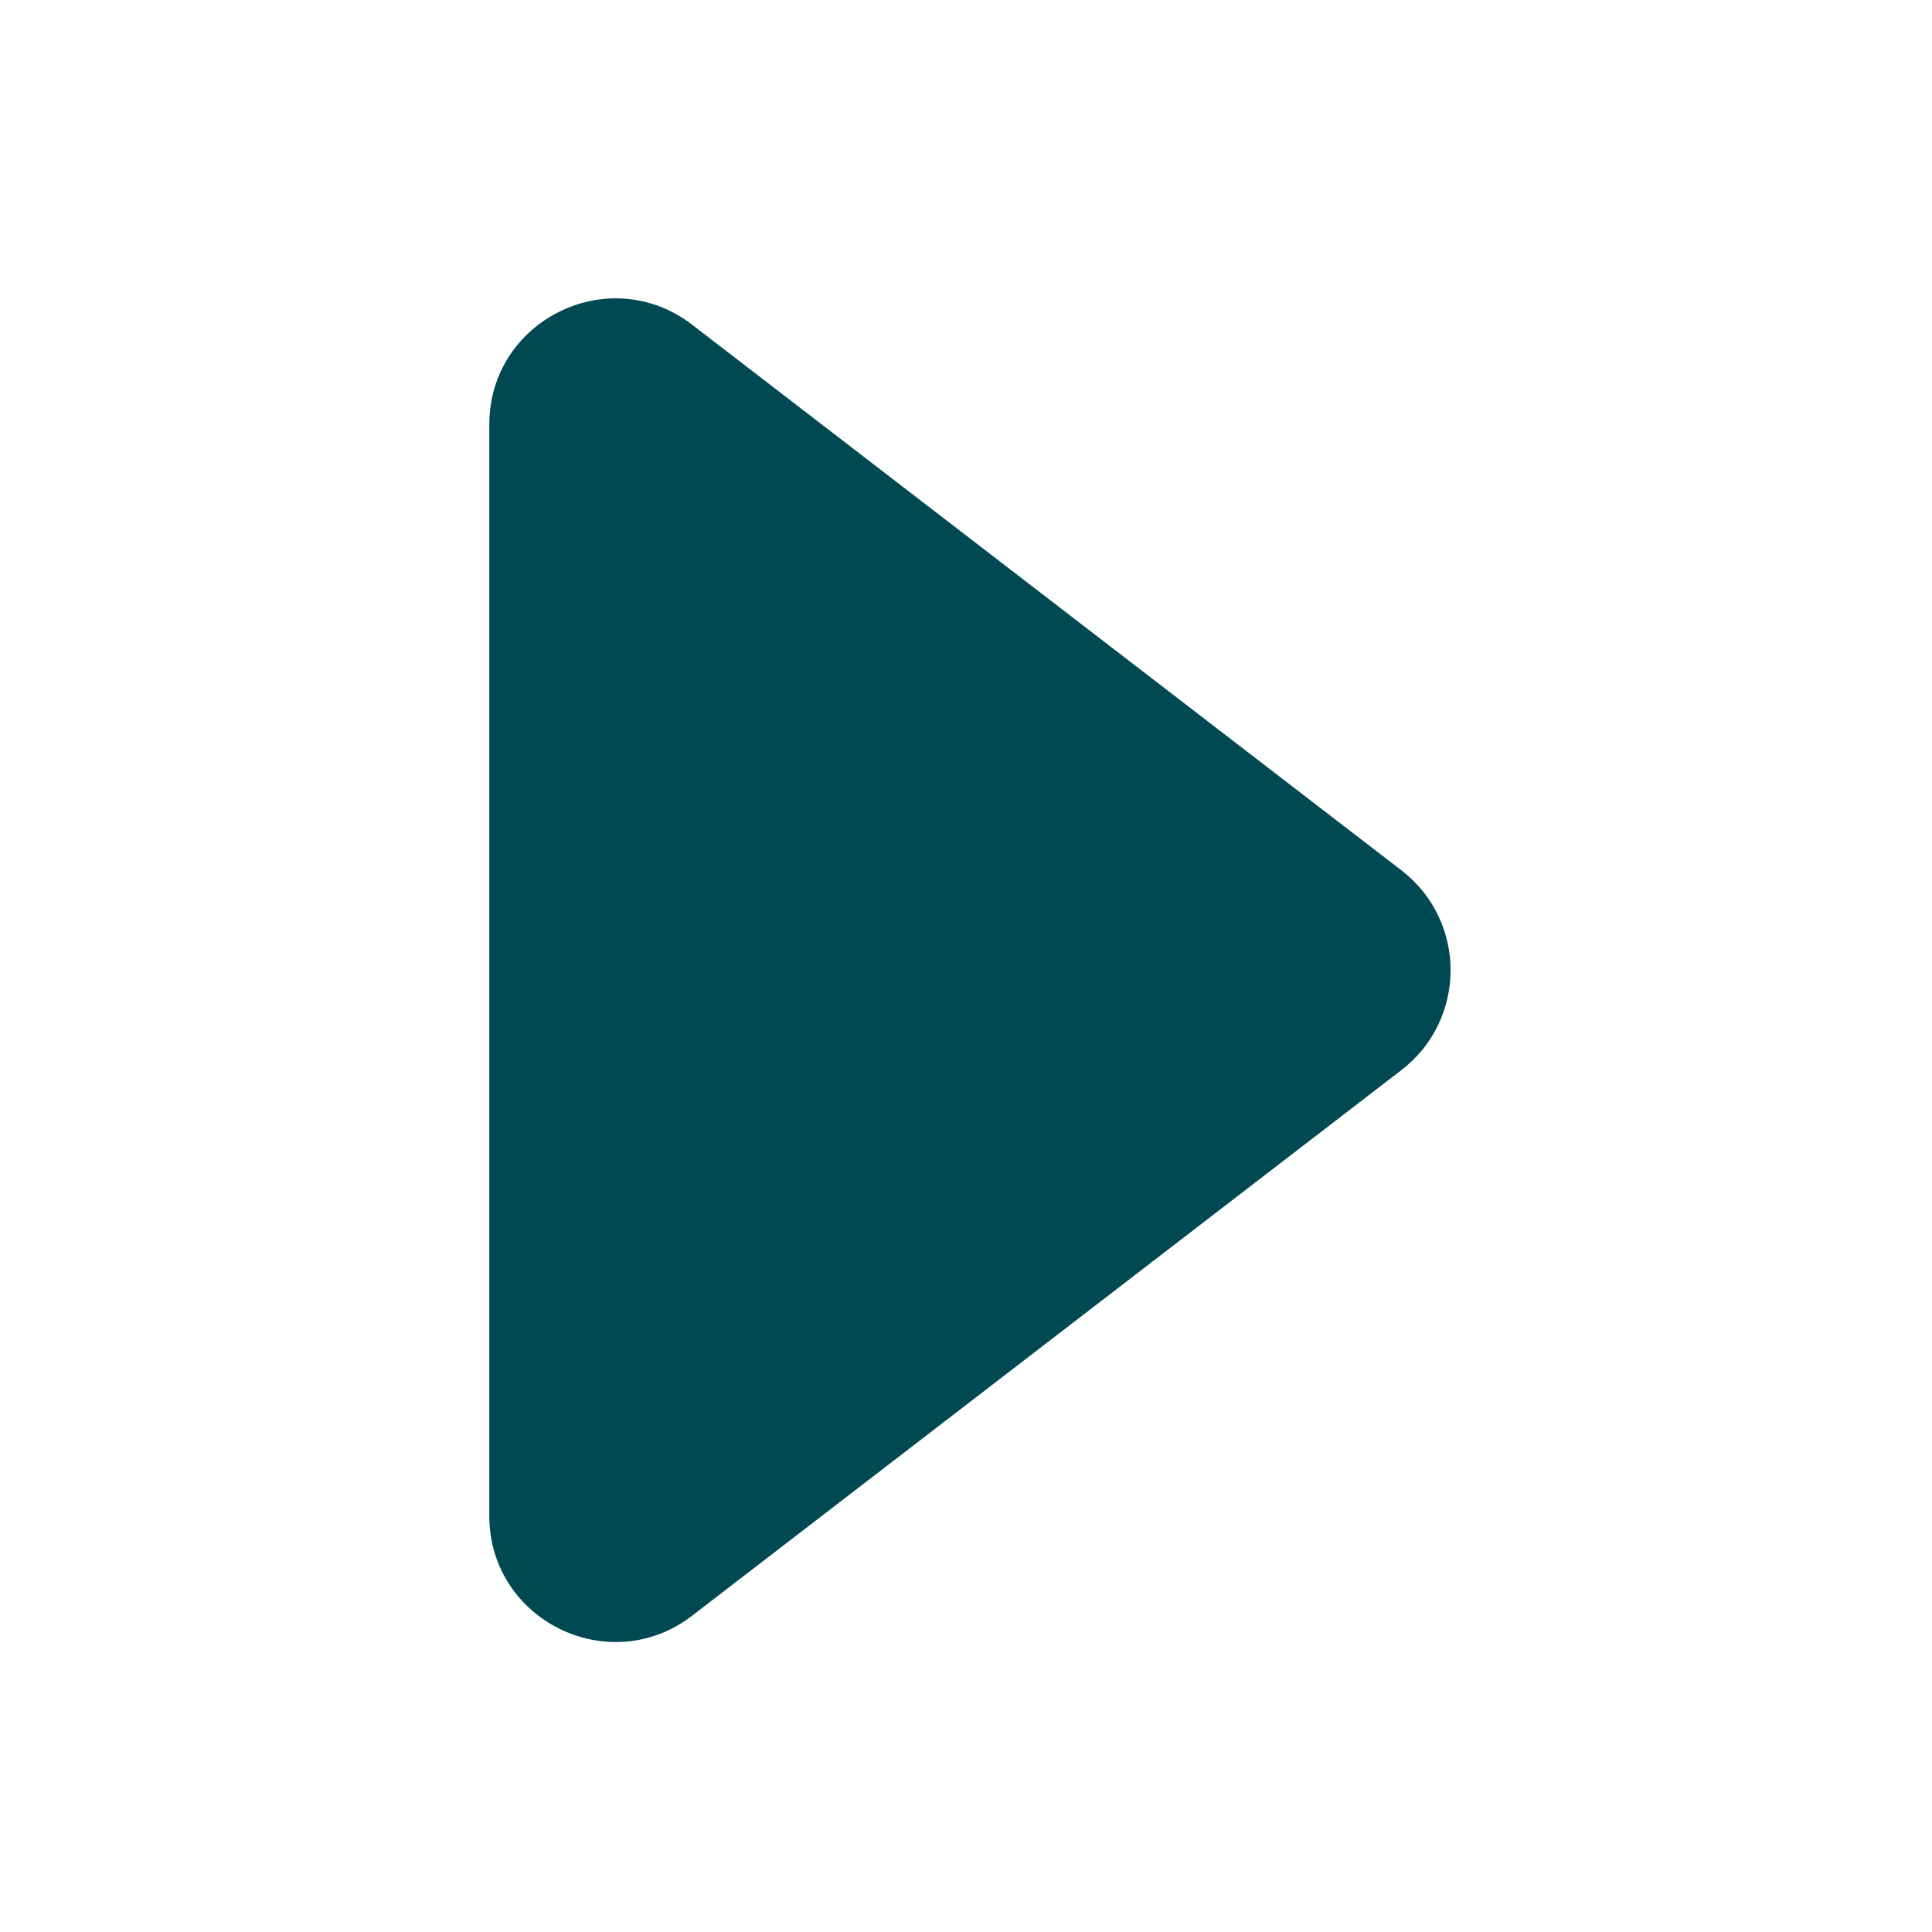
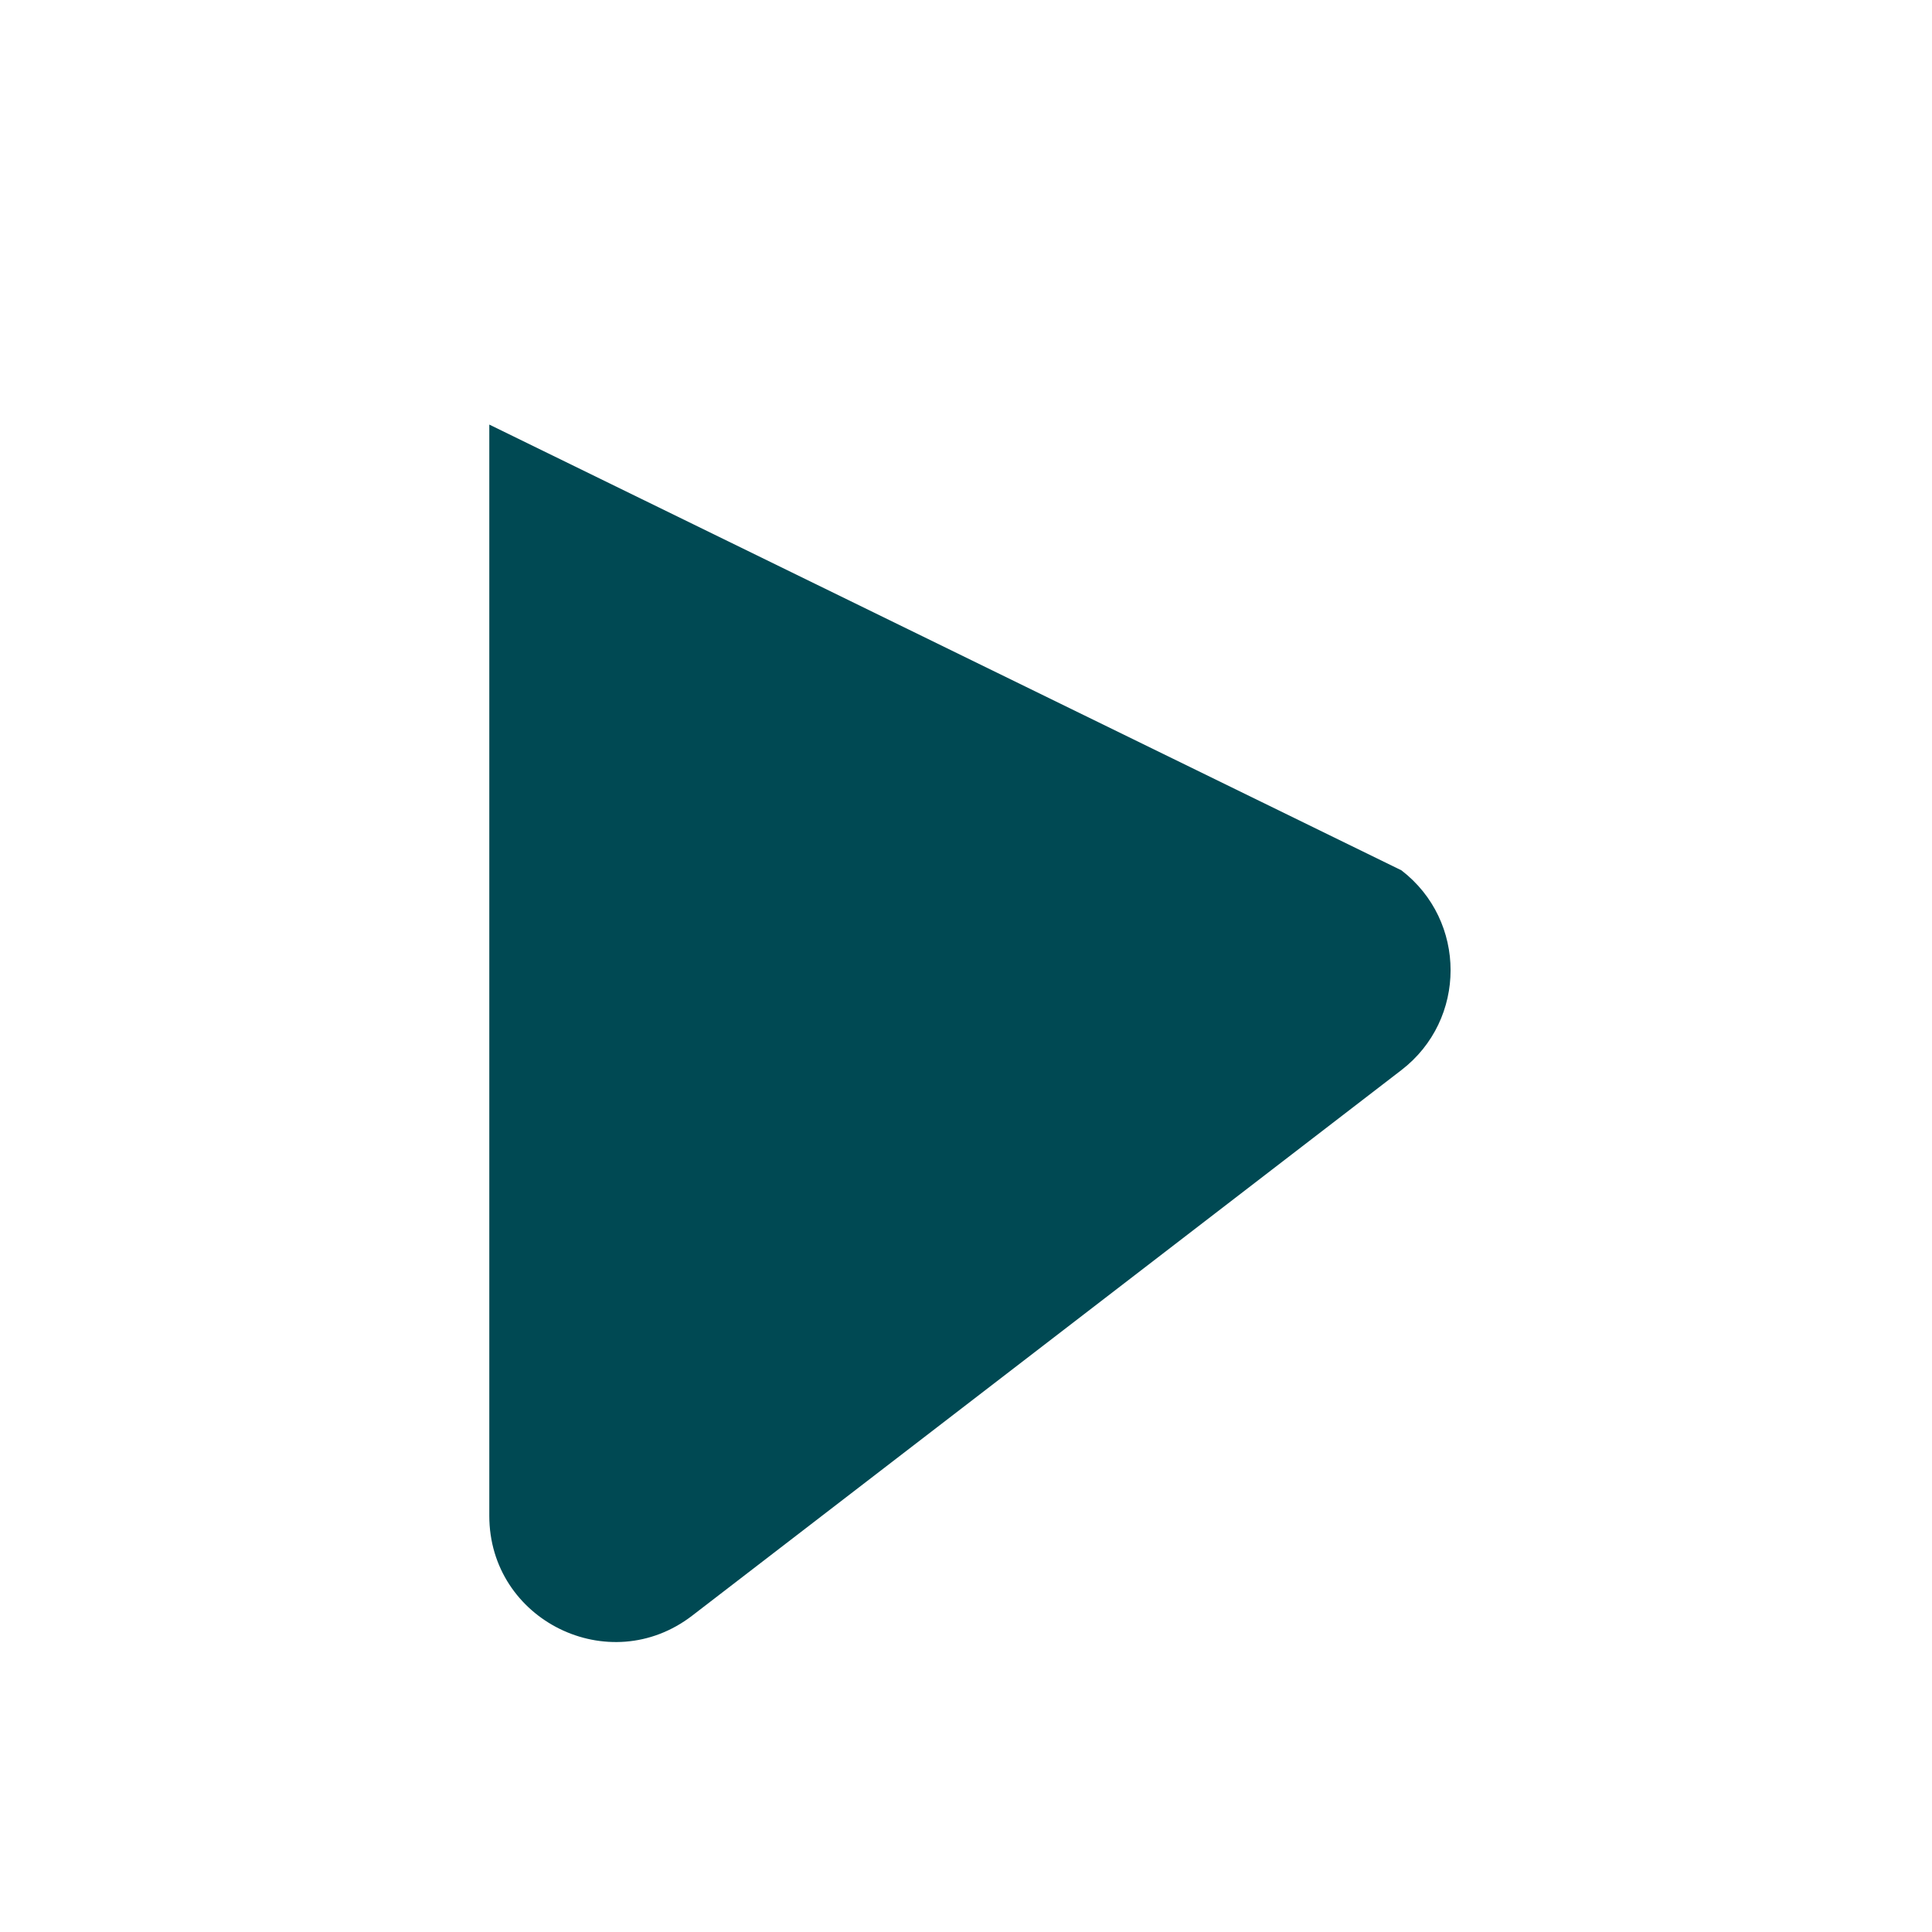
<svg xmlns="http://www.w3.org/2000/svg" width="46" height="46" viewBox="0 0 46 46" fill="none">
-   <path d="M11.65 36.091L11.65 10.109C11.65 7.62 14.506 6.214 16.479 7.731L33.367 20.722C34.928 21.923 34.928 24.277 33.367 25.478L16.479 38.469C14.506 39.986 11.65 38.58 11.65 36.091Z" fill="#004953" />
+   <path d="M11.65 36.091L11.65 10.109L33.367 20.722C34.928 21.923 34.928 24.277 33.367 25.478L16.479 38.469C14.506 39.986 11.65 38.58 11.65 36.091Z" fill="#004953" />
</svg>